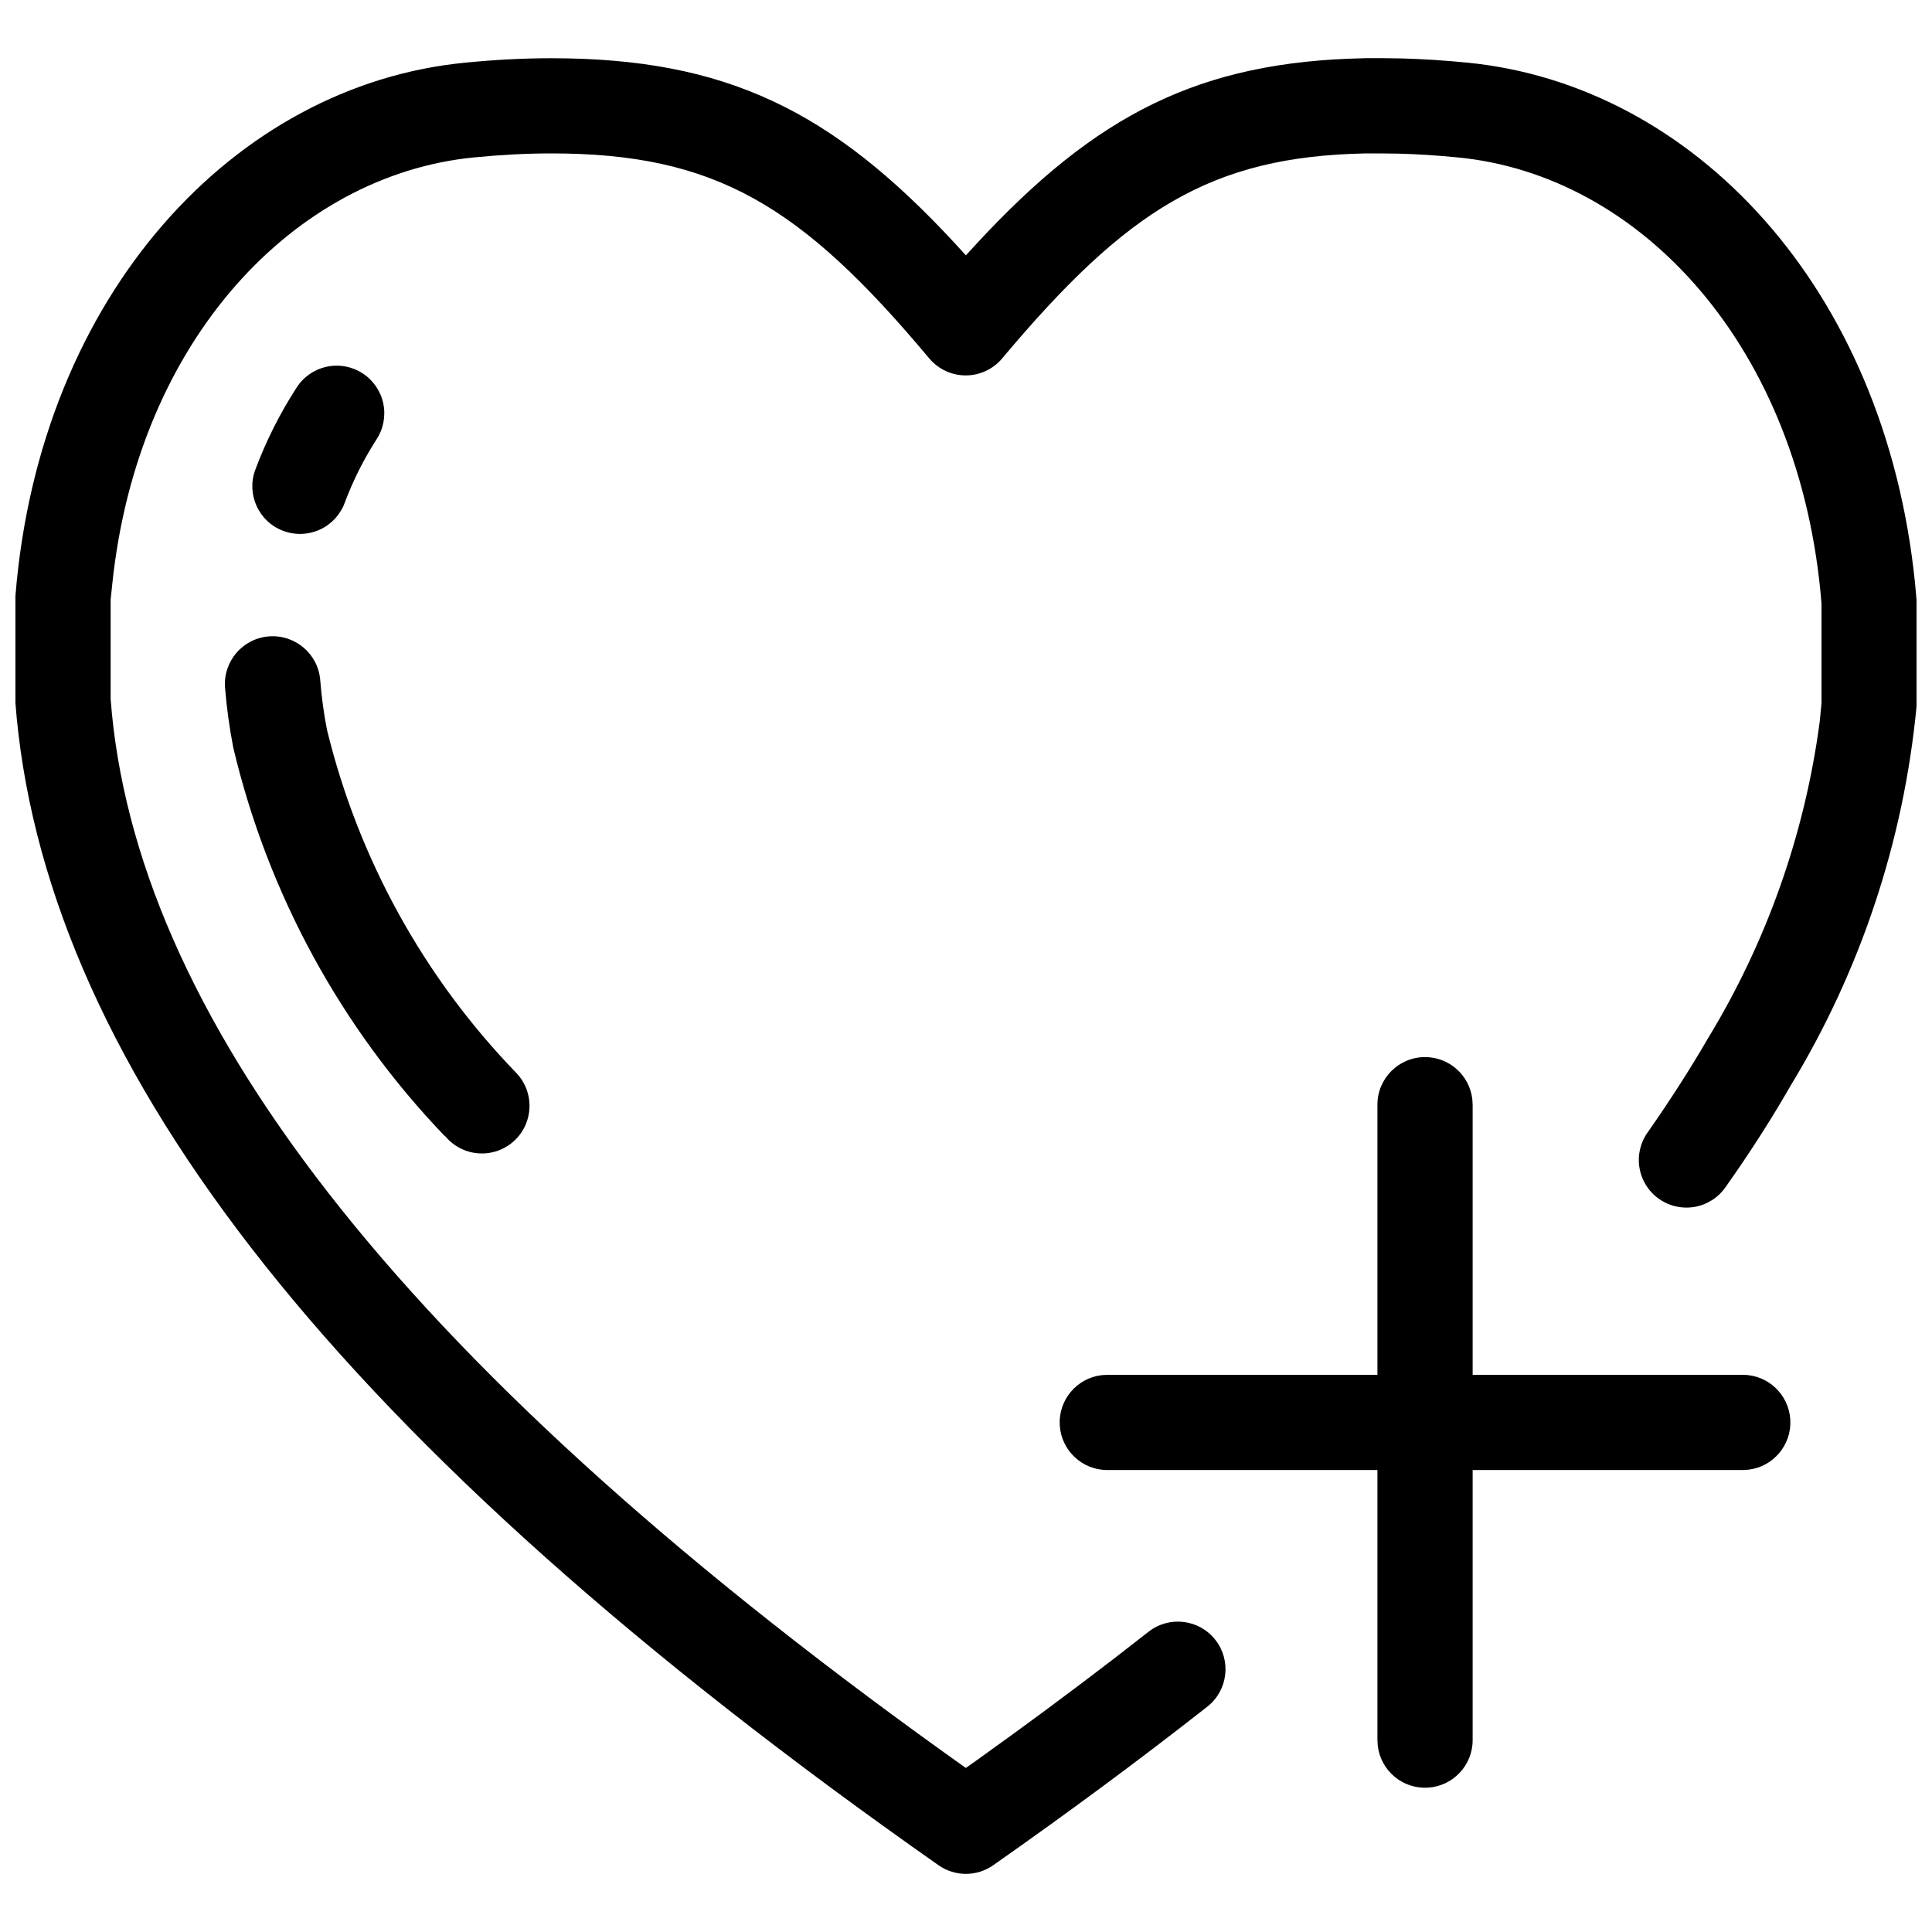
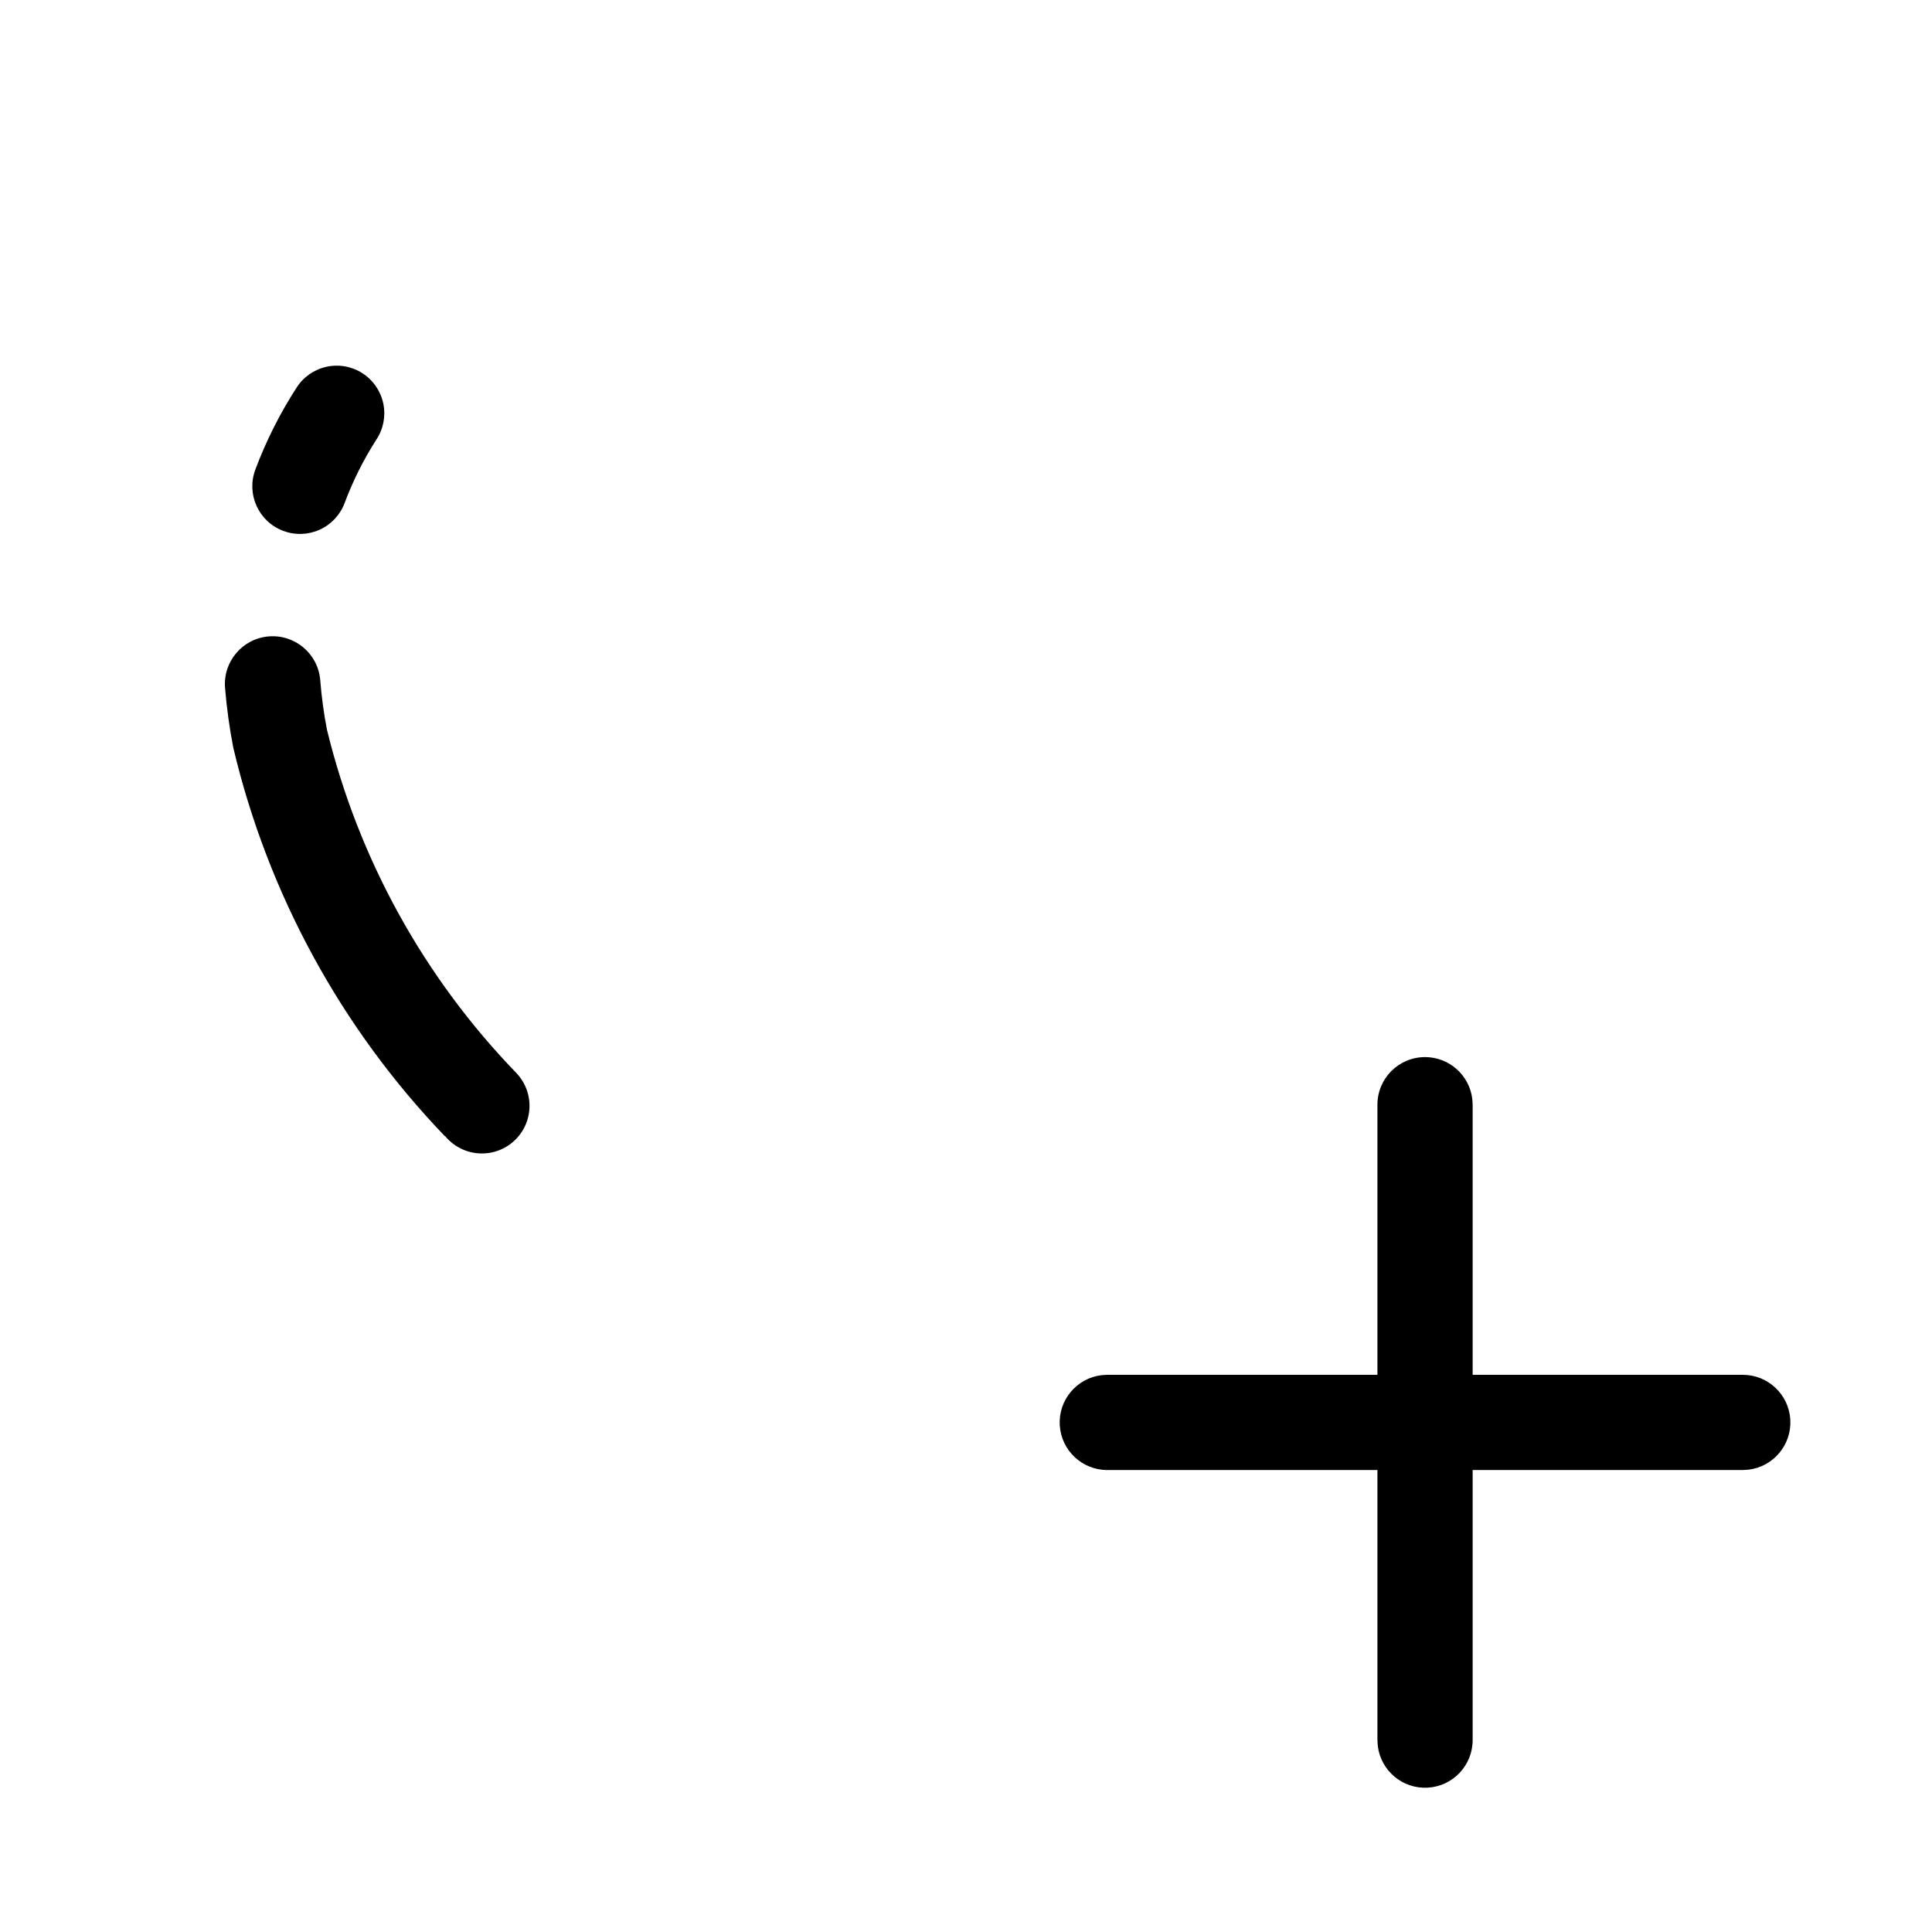
<svg xmlns="http://www.w3.org/2000/svg" width="800px" height="800px" version="1.1" viewBox="144 144 512 512">
  <defs>
    <clipPath id="a">
-       <path d="m148.09 159h503.81v482h-503.81z" />
-     </clipPath>
+       </clipPath>
  </defs>
  <g clip-path="url(#a)">
-     <path d="m505.59 159.41h4.289l5.512 0.074c5.578 0.152 11.371 0.52 17.387 1.109 59.699 5.828 110.77 59.297 118.73 138l0.391 4.316v28.363c-3.414 35.617-14.848 70-33.445 100.57-5.047 8.797-10.746 17.684-17.094 26.66-1.902 2.793-4.844 4.711-8.168 5.32-3.328 0.605-6.758-0.148-9.523-2.09-2.766-1.945-4.637-4.918-5.191-8.254-0.555-3.336 0.254-6.754 2.242-9.488 5.887-8.41 11.188-16.676 15.898-24.793l-0.004 0.004c15.609-25.637 25.703-54.246 29.637-84l0.469-4.906v-26.367c-5.488-68.129-48.02-113.55-96.391-118.21-5.426-0.531-10.609-0.863-15.555-0.996l-5.062-0.066h-3.785c-40.992 0.82-63.246 14.875-96.34 54.324h0.004c-2.398 2.856-5.938 4.508-9.664 4.508-3.731 0-7.266-1.652-9.664-4.508-34-40.625-56.711-54.324-100.19-54.324-6.398 0-13.195 0.352-20.449 1.059-47.398 4.629-89.172 48.27-95.883 113.21l-0.418 4v26.395c6.305 82.219 73.957 173.64 220.91 279.12l5.727 4.086 2.586-1.828c12.953-9.254 25.344-18.43 37.168-27.527l8.754-6.812h0.004c5.484-4.215 13.34-3.227 17.609 2.215 4.269 5.438 3.367 13.305-2.027 17.629-17.664 13.879-36.609 27.91-56.836 42.102-4.352 3.055-10.148 3.055-14.496 0-159.27-111.74-235.18-210.67-244.29-304.05l-0.34-3.949v-28.387c6.461-80.074 58.301-135.37 119.07-141.3 8.047-0.797 15.668-1.188 22.91-1.188 46.352 0 74.438 13.879 107.06 49.129l2.84 3.117 2.852-3.117c31.652-34.18 58.93-48.246 102.76-49.129z" />
-   </g>
+     </g>
  <path d="m261.89 445.1c-27.531-28.691-46.883-64.223-56.055-102.91-1.027-5.266-1.762-10.586-2.195-15.934-0.547-6.969 4.656-13.059 11.625-13.605s13.059 4.656 13.605 11.625c0.344 4.398 0.938 8.777 1.781 13.109 8.355 34.262 25.695 65.676 50.227 91.012 2.352 2.488 3.59 5.824 3.434 9.246-0.156 3.418-1.695 6.629-4.266 8.891-2.57 2.262-5.945 3.383-9.359 3.106-3.41-0.277-6.562-1.93-8.734-4.574zm-42.848-160.42c-6.519-2.453-9.82-9.73-7.367-16.25 2.844-7.586 6.496-14.844 10.887-21.652 1.801-2.844 4.664-4.852 7.953-5.578 3.289-0.723 6.731-0.105 9.559 1.723s4.809 4.711 5.5 8.004c0.691 3.297 0.039 6.731-1.812 9.543-3.41 5.301-6.238 10.949-8.441 16.855-1.18 3.133-3.551 5.668-6.602 7.047-3.047 1.383-6.516 1.496-9.648 0.32z" />
  <path d="m521.65 424.14c6.394 0 11.777 4.789 12.527 11.141l0.09 1.477v168.41c-0.008 6.676-5.215 12.191-11.879 12.582s-12.477-4.477-13.266-11.105l-0.09-1.477v-168.41c0-6.969 5.648-12.617 12.617-12.617z" />
  <path d="m605.87 508.34c6.676 0.008 12.188 5.215 12.578 11.879 0.395 6.664-4.473 12.48-11.102 13.266l-1.477 0.09h-168.44c-6.676-0.008-12.191-5.215-12.582-11.875-0.391-6.664 4.477-12.48 11.105-13.27l1.477-0.09z" />
</svg>